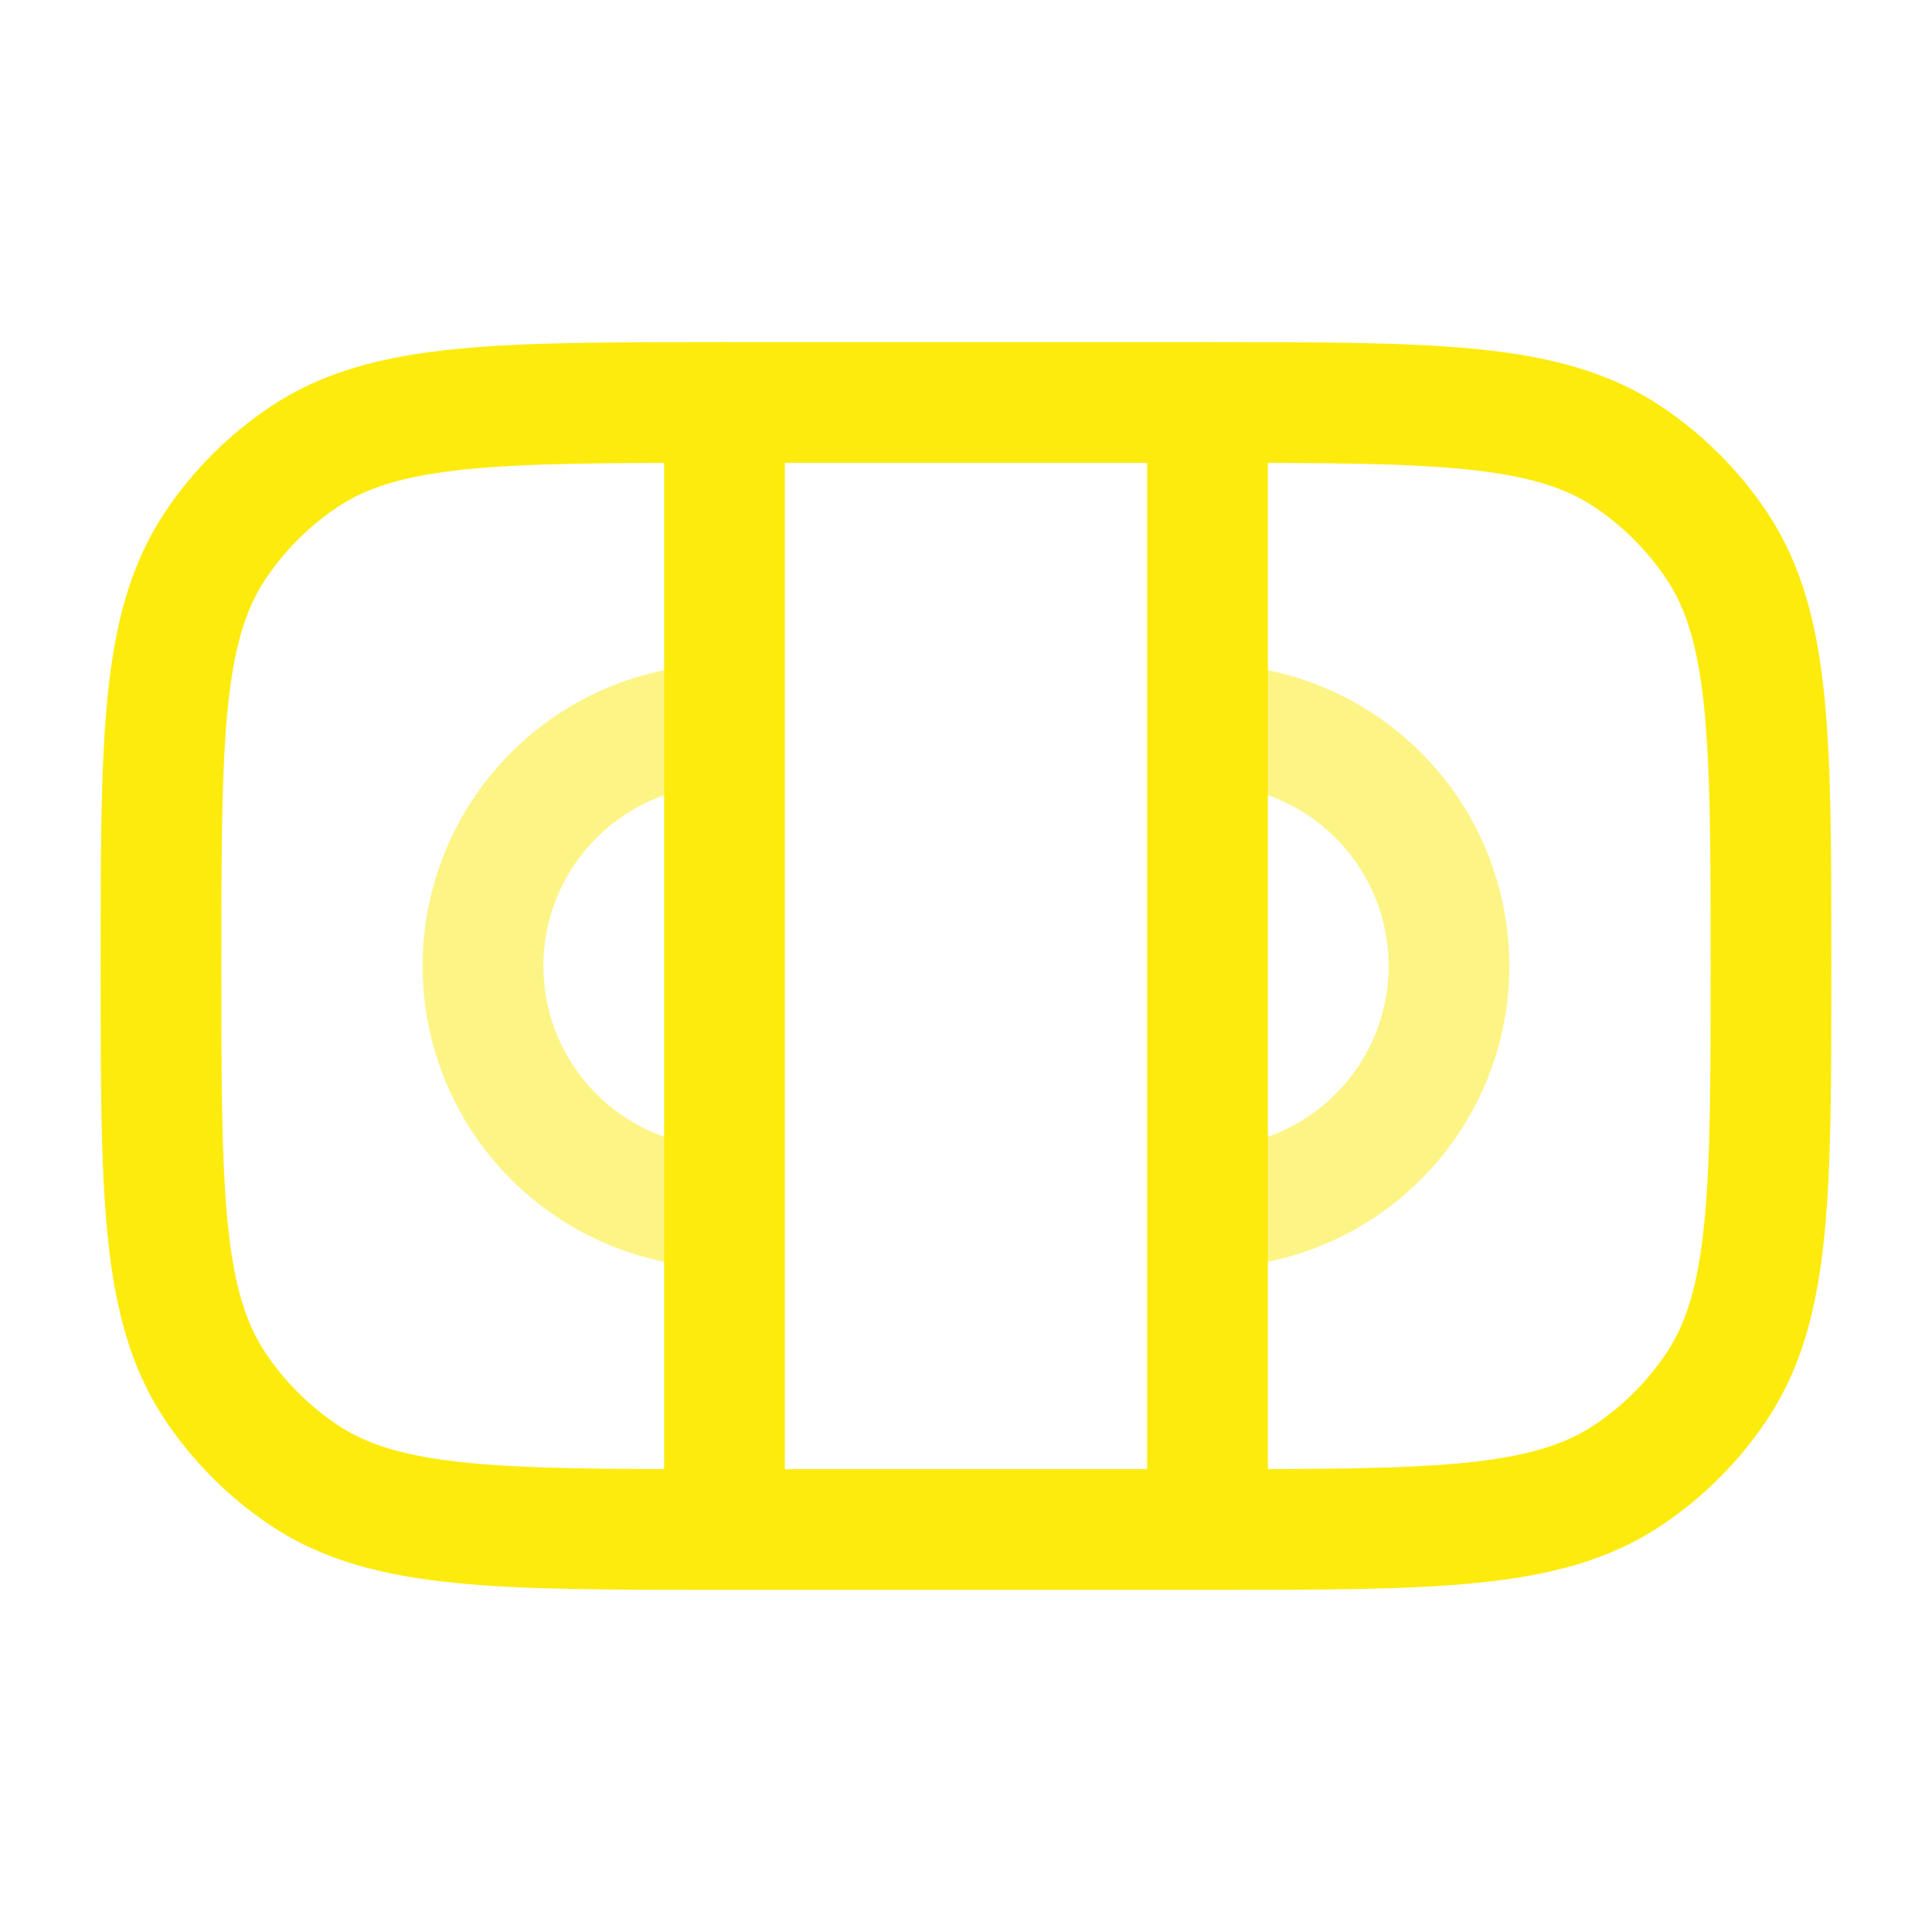
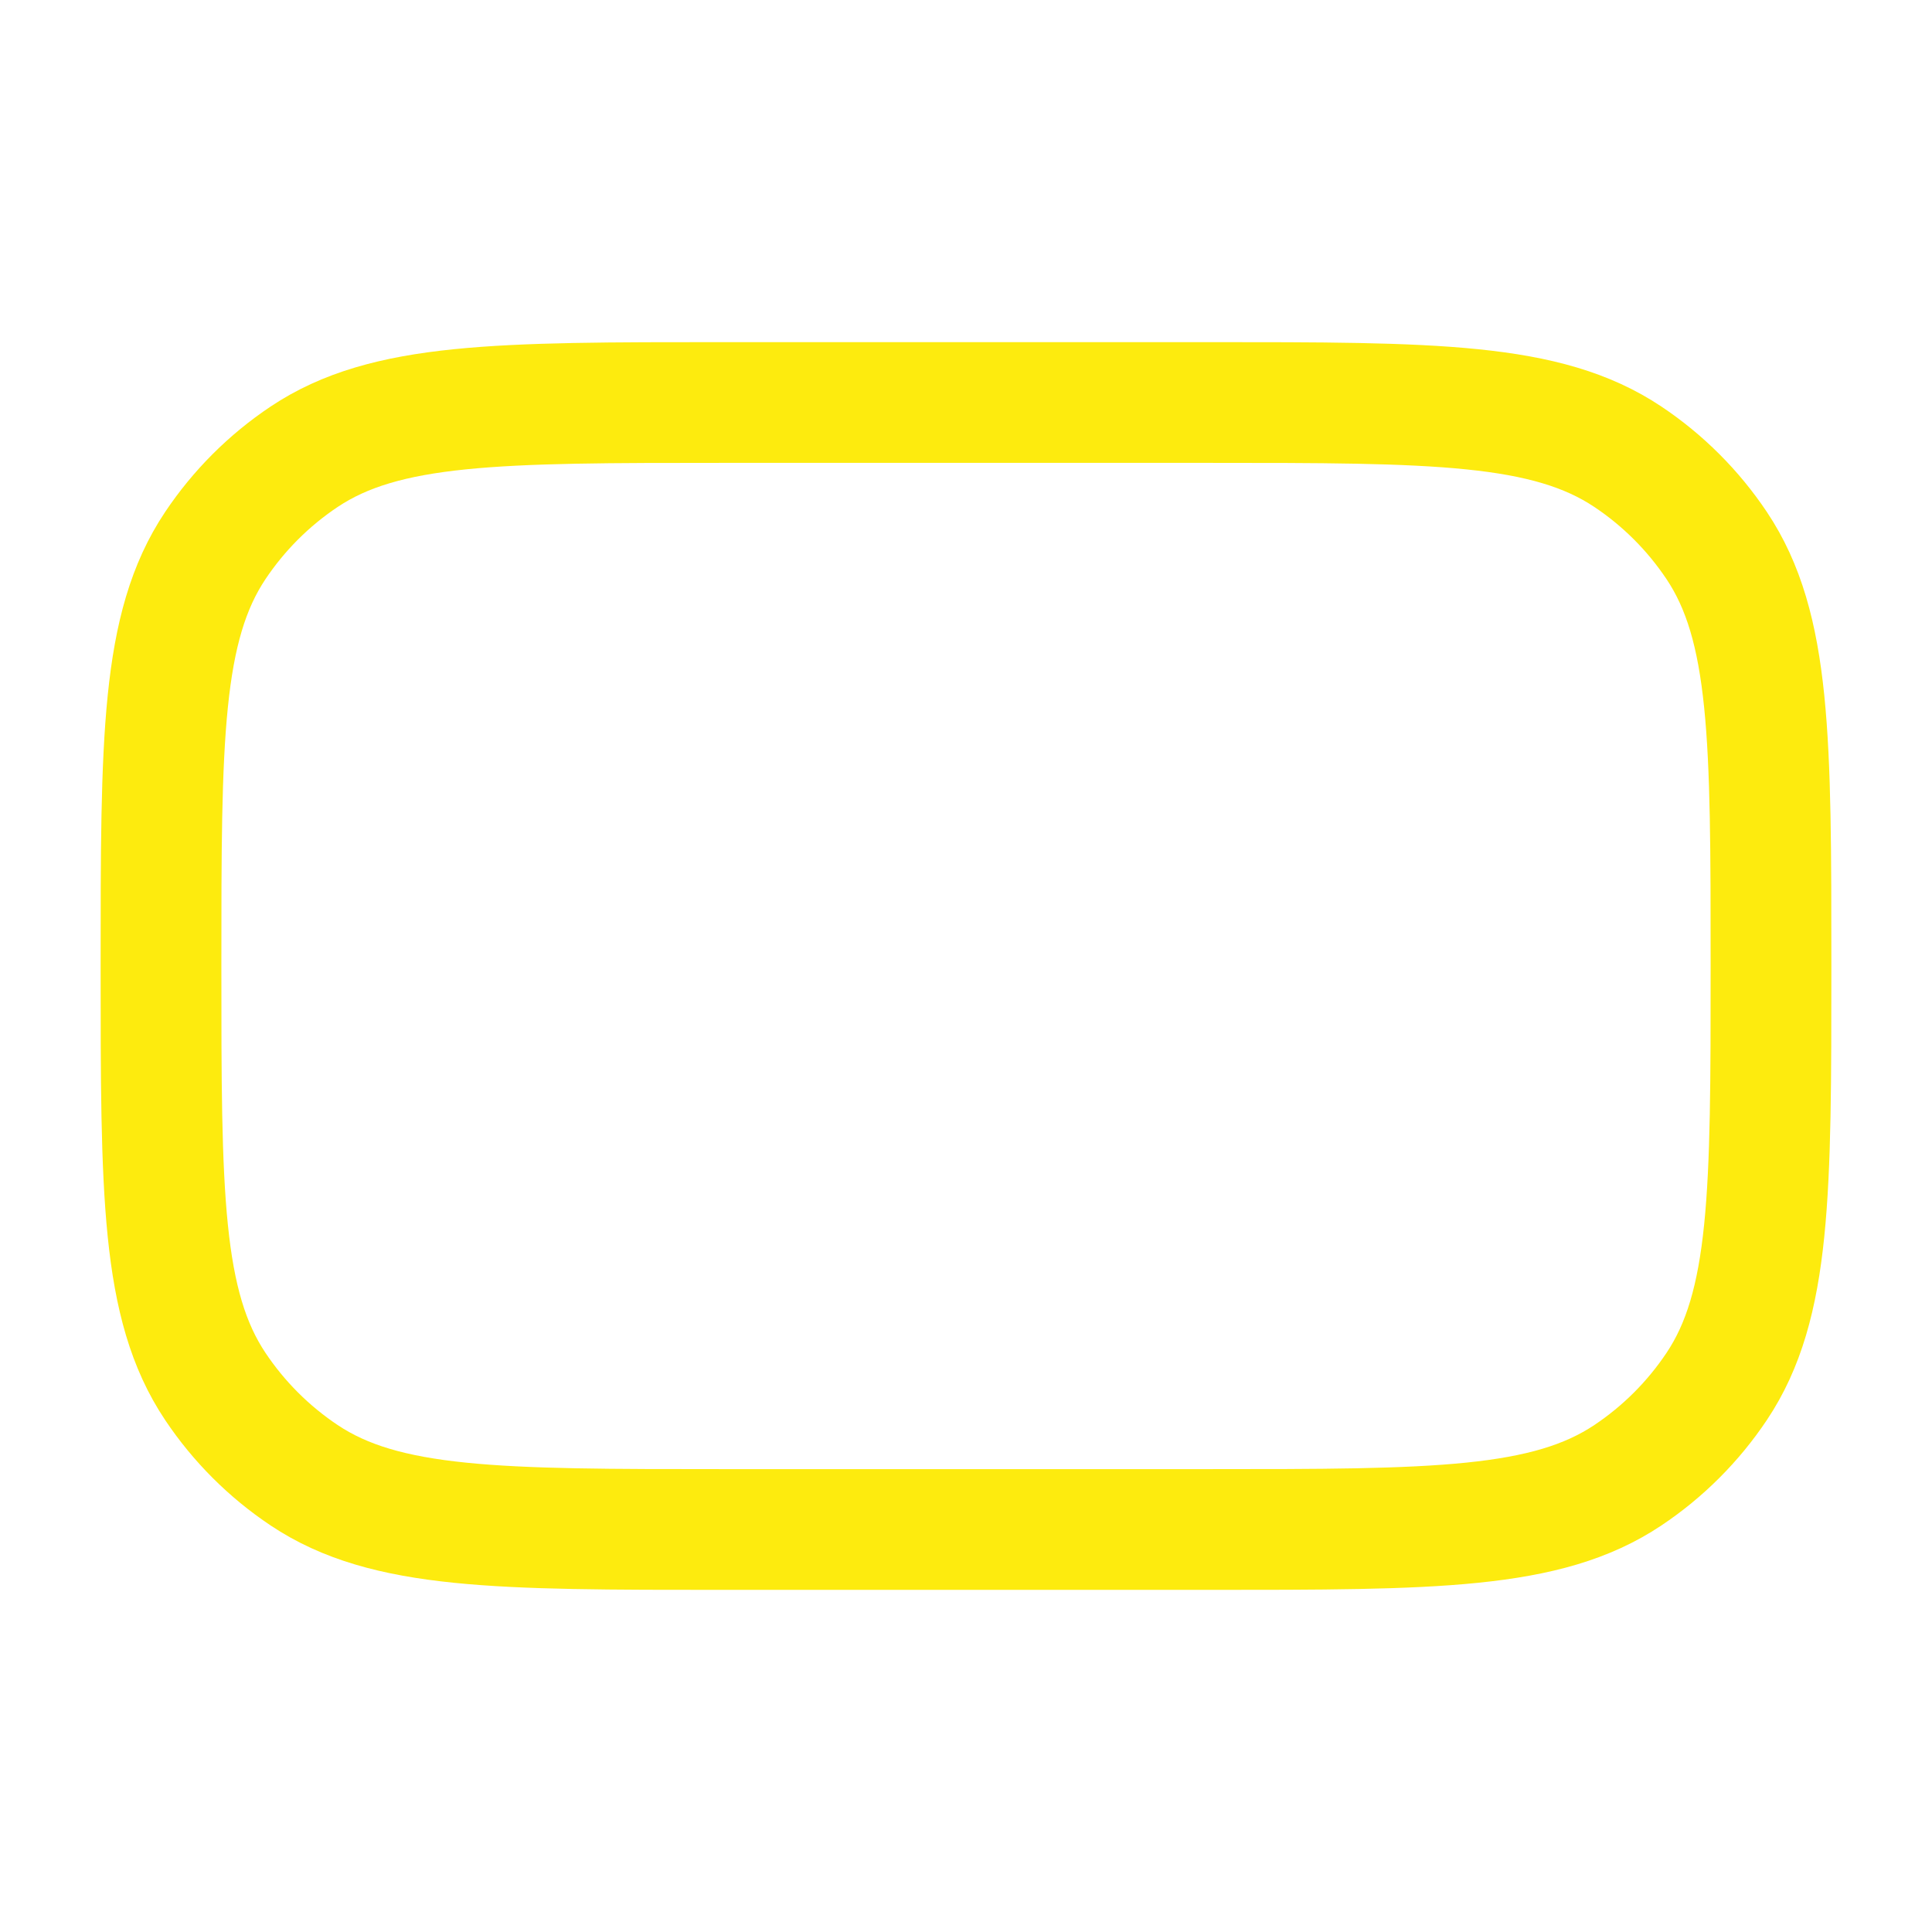
<svg xmlns="http://www.w3.org/2000/svg" width="24" height="24" viewBox="0 0 24 24" fill="none">
  <path d="M9 19C6.191 19 4.787 19 3.778 18.326C3.341 18.034 2.966 17.659 2.674 17.222C2 16.213 2 14.81 2 12C2 9.19 2 7.787 2.674 6.778C2.966 6.341 3.341 5.966 3.778 5.674C4.787 5 6.19 5 9 5H15C17.809 5 19.213 5 20.222 5.674C20.659 5.966 21.034 6.341 21.326 6.778C22 7.787 22 9.19 22 12C22 14.81 22 16.213 21.326 17.222C21.034 17.659 20.659 18.034 20.222 18.326C19.213 19 17.81 19 15 19H9Z" stroke="#FDEB0E" stroke-width="1.5" />
-   <path opacity="0.5" d="M9 9C8.204 9 7.441 9.316 6.879 9.879C6.316 10.441 6 11.204 6 12C6 12.796 6.316 13.559 6.879 14.121C7.441 14.684 8.204 15 9 15M15 9C15.796 9 16.559 9.316 17.121 9.879C17.684 10.441 18 11.204 18 12C18 12.796 17.684 13.559 17.121 14.121C16.559 14.684 15.796 15 15 15" stroke="#FDEB0E" stroke-width="1.5" />
-   <path d="M9 5V18.5M15 5V18.5" stroke="#FDEB0E" stroke-width="1.5" stroke-linecap="round" />
</svg>